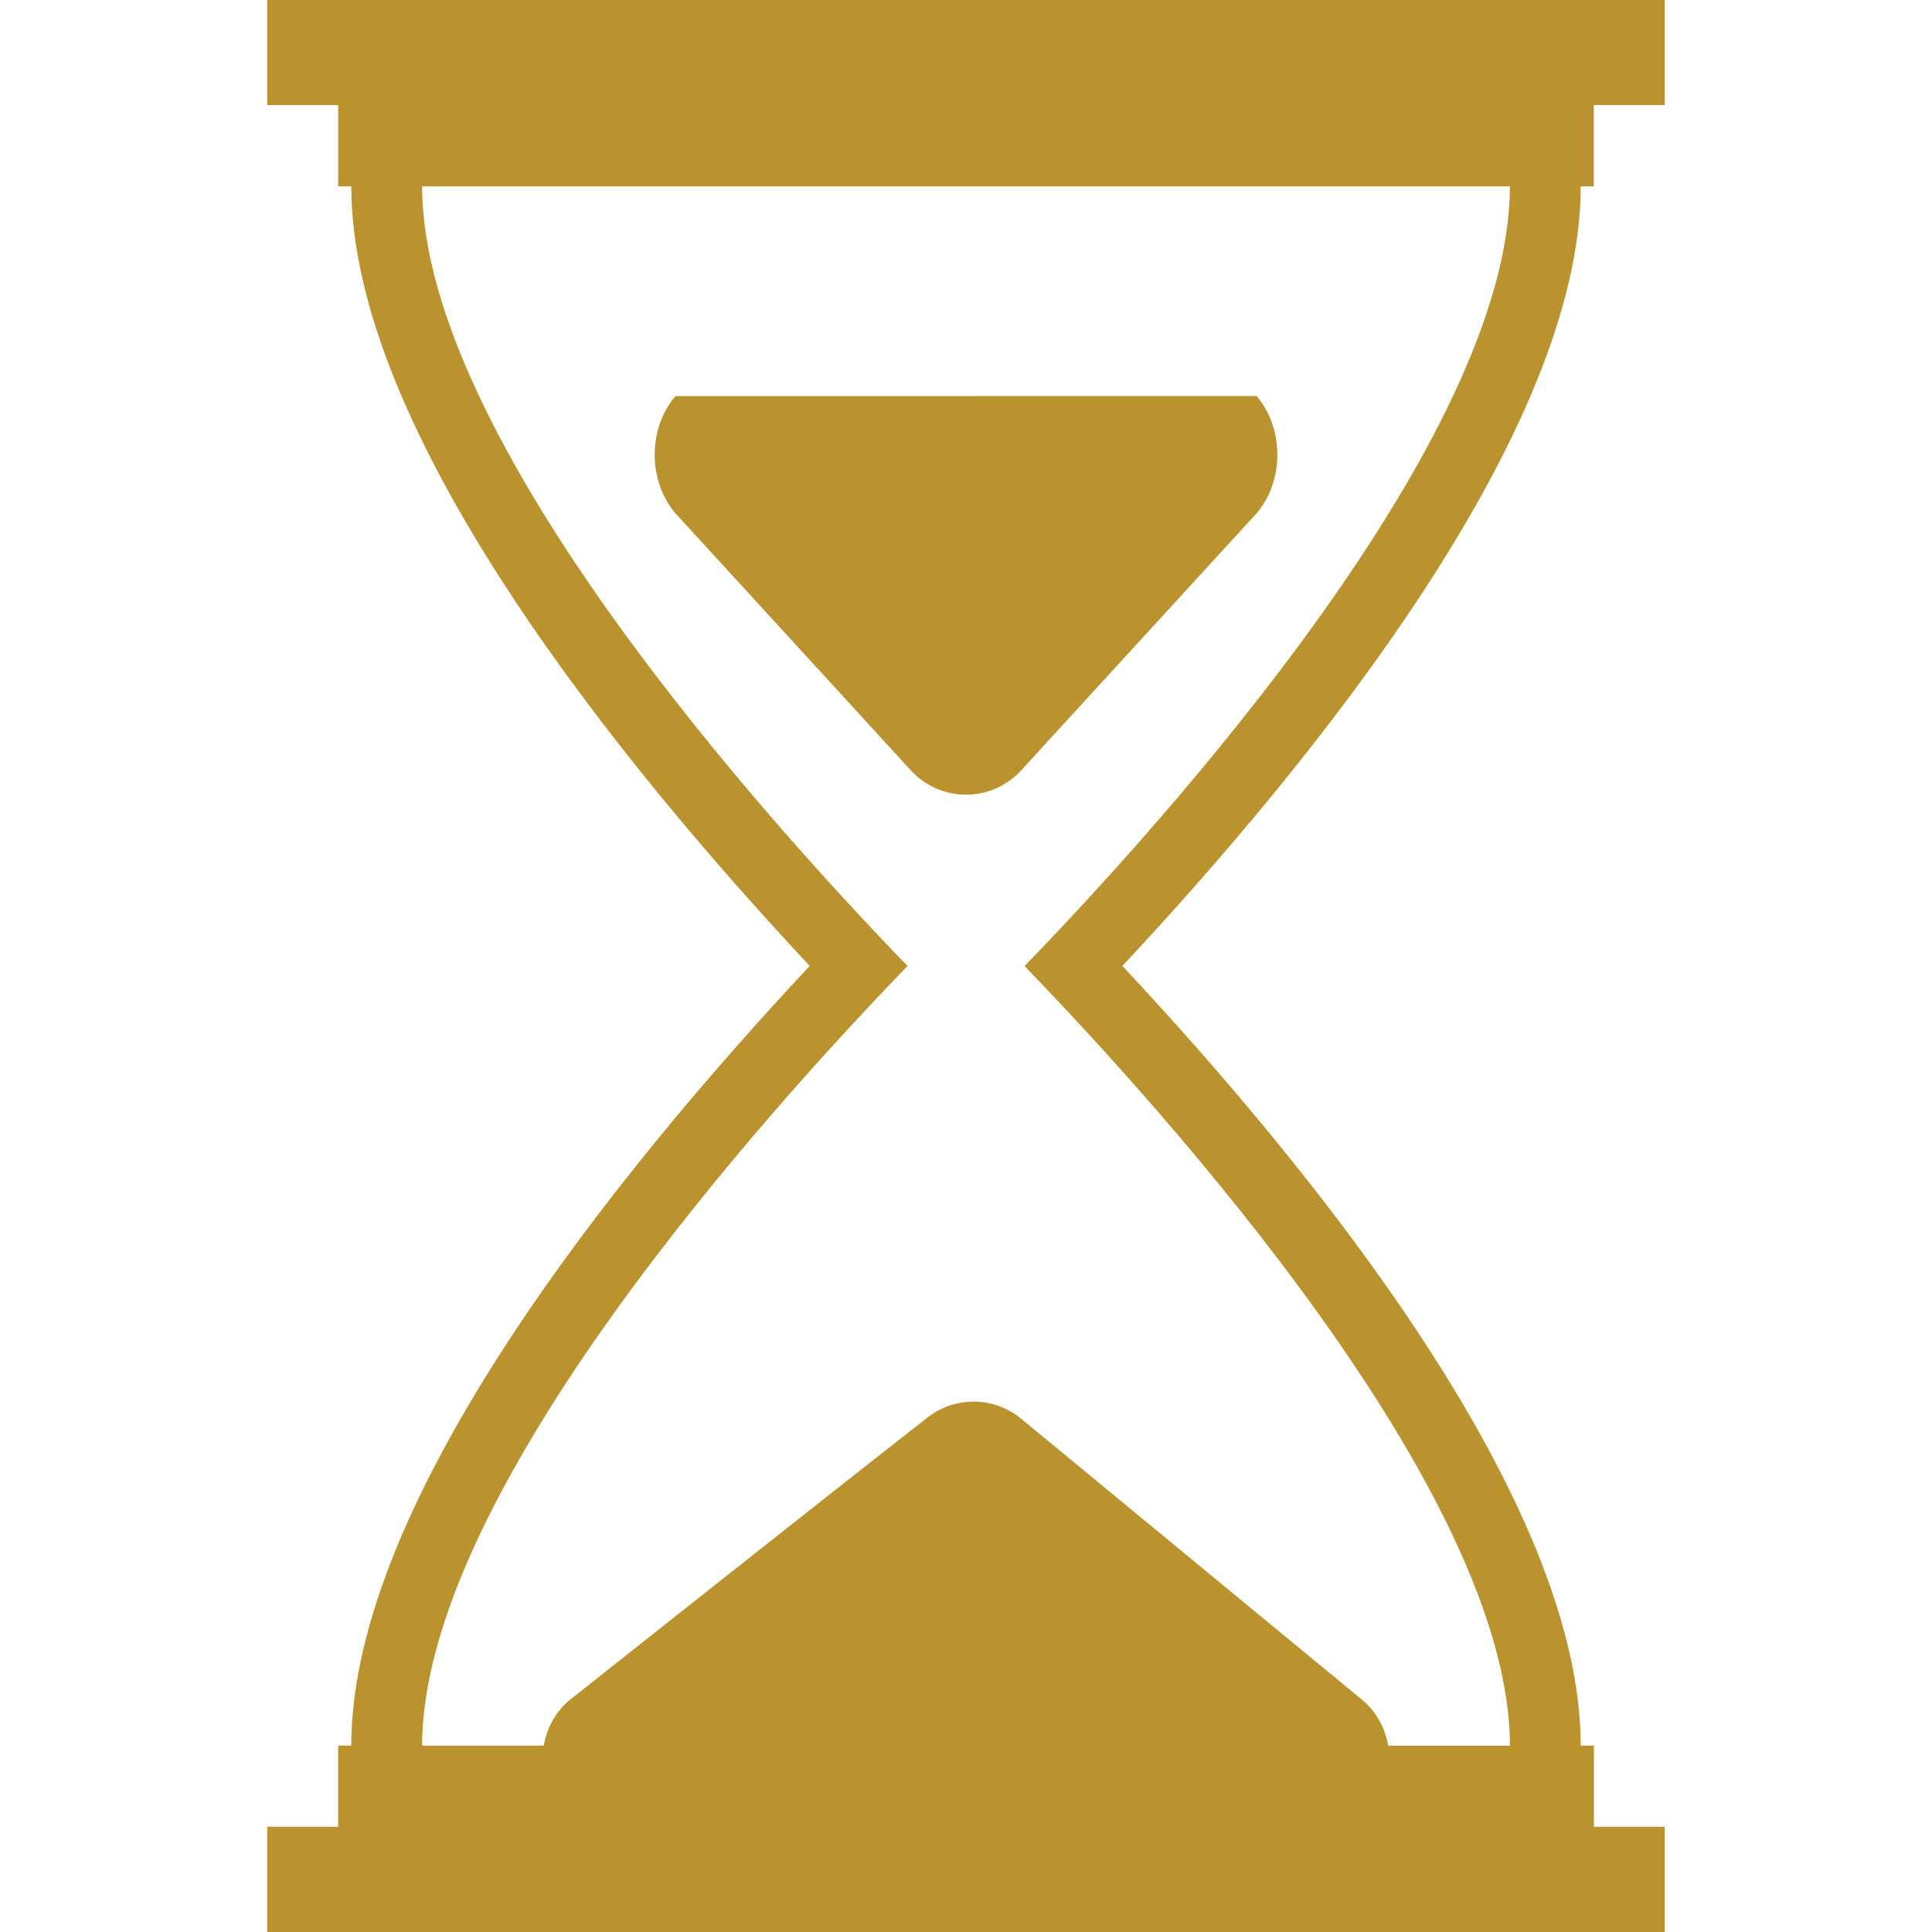
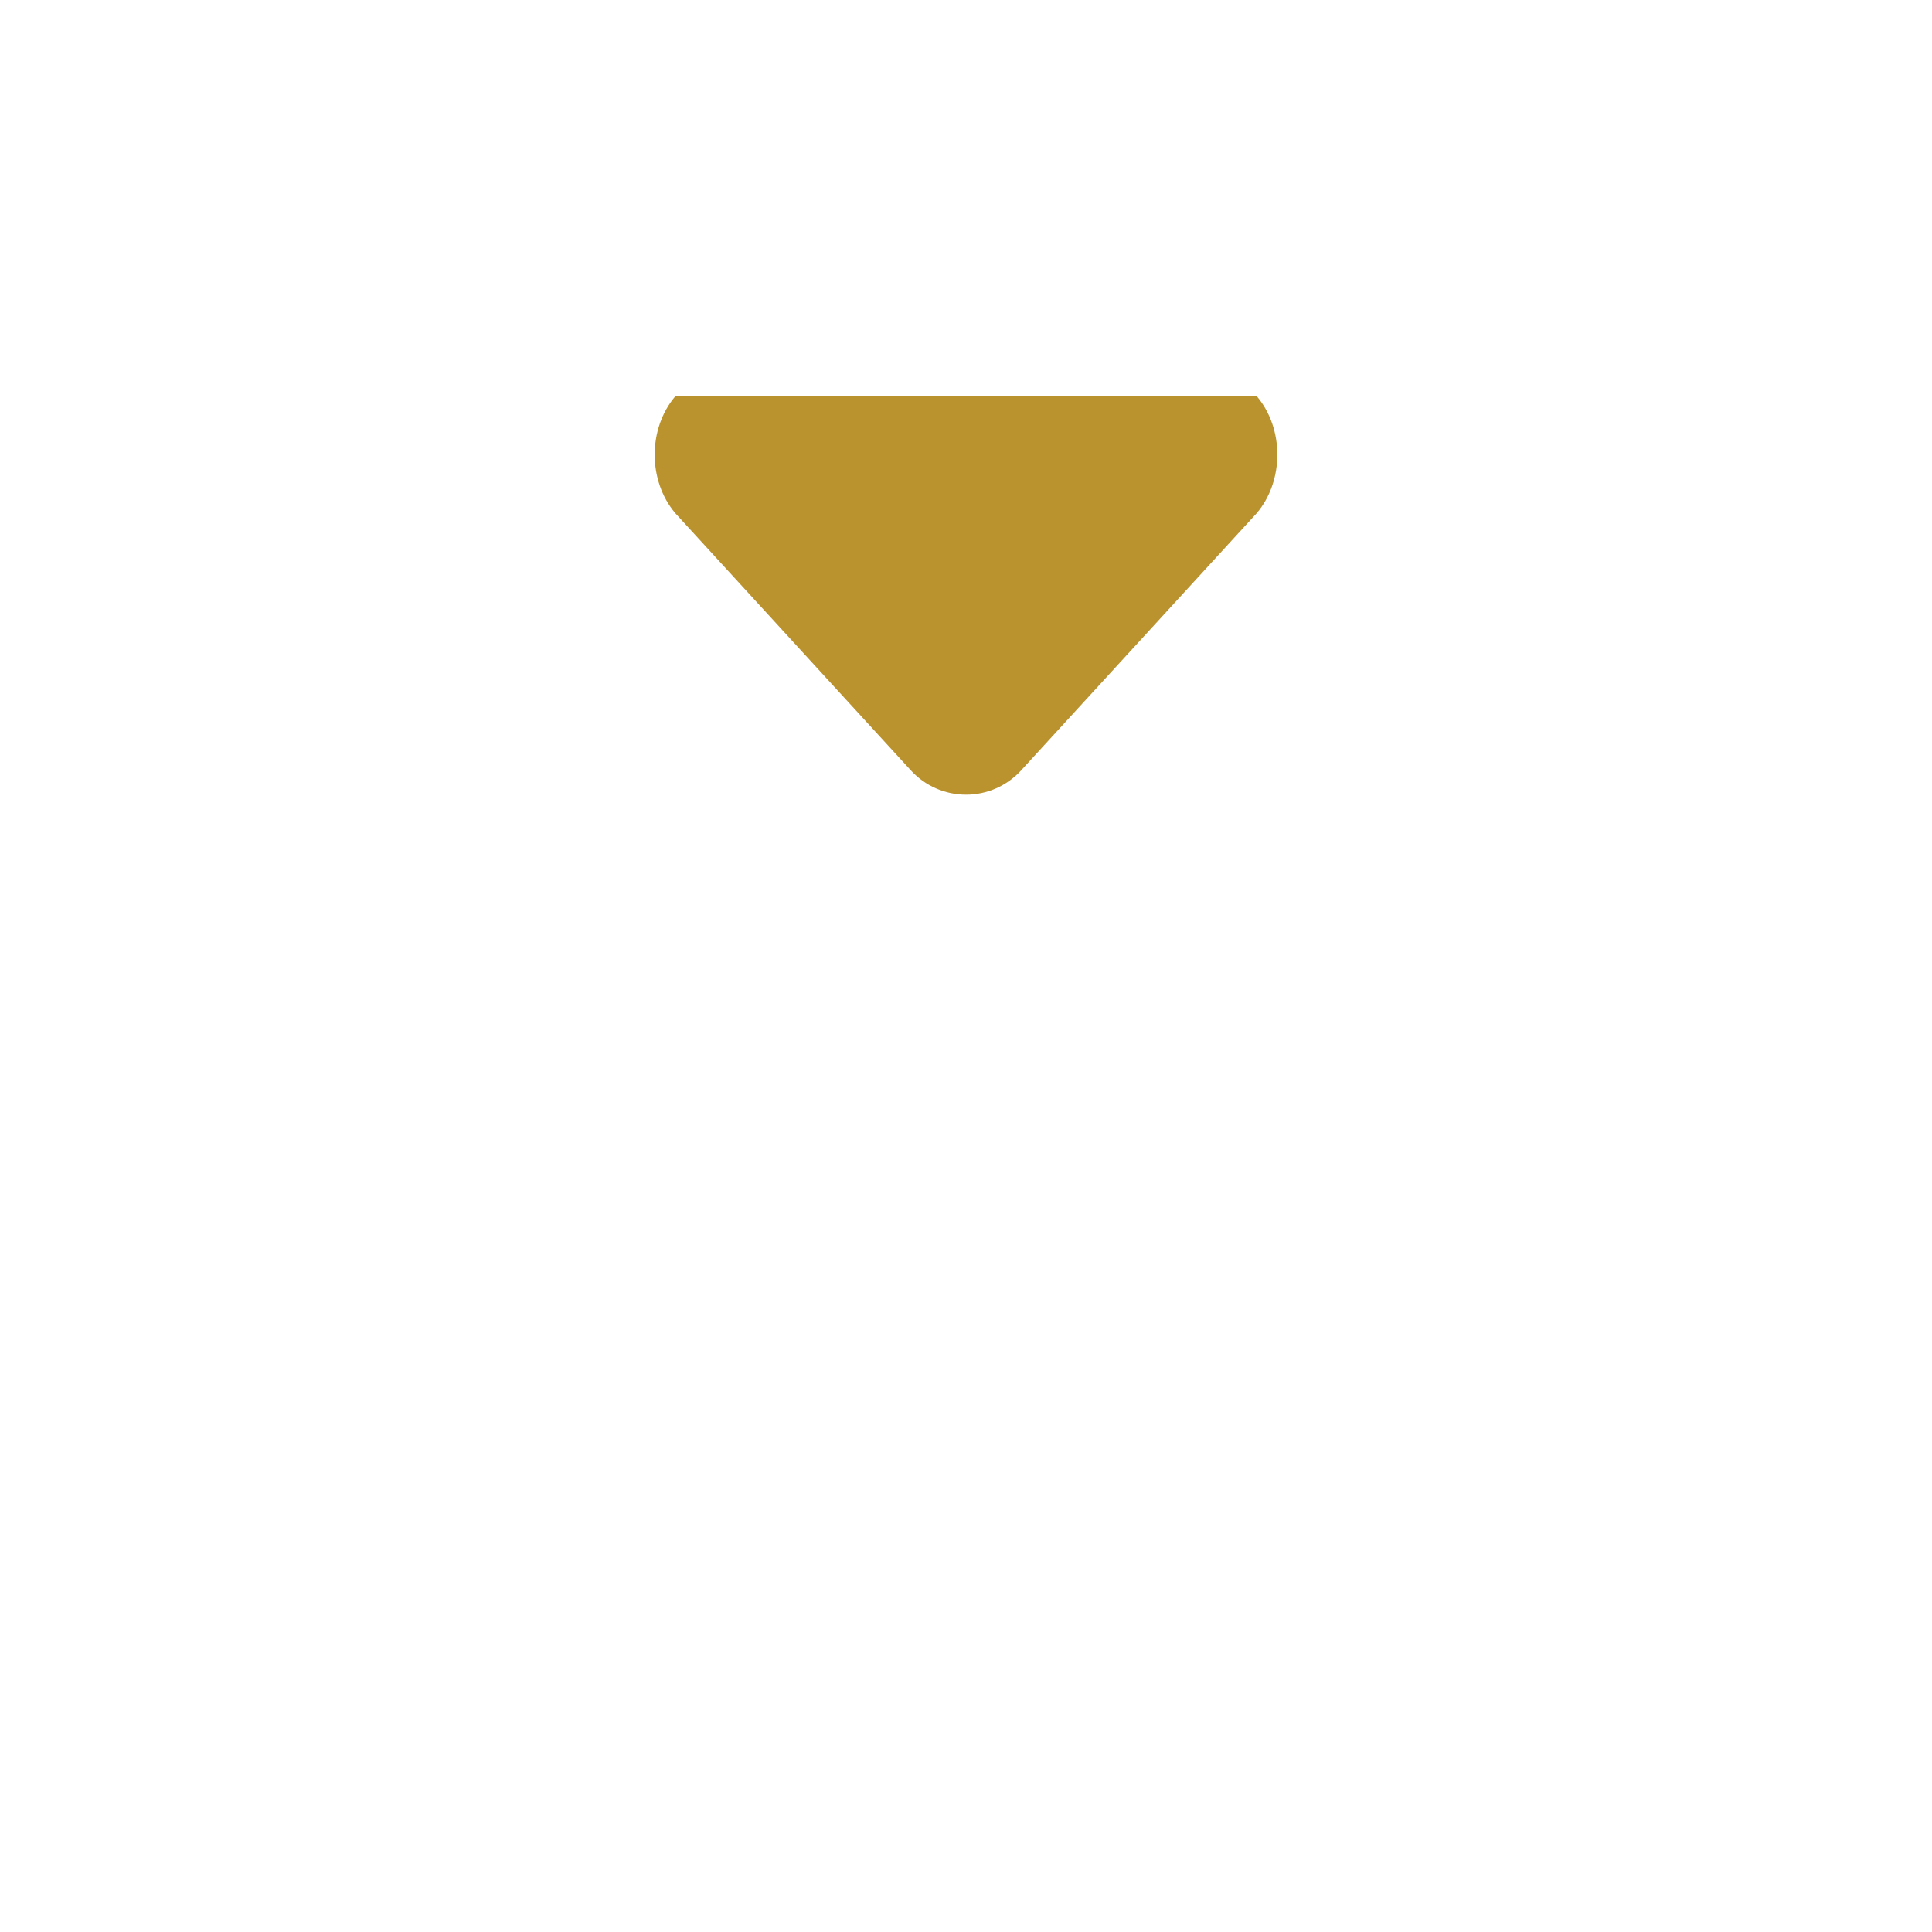
<svg xmlns="http://www.w3.org/2000/svg" version="1.1" id="Capa_1" x="0px" y="0px" viewBox="0 0 25.734 25.734" style="enable-background:new 0 0 25.734 25.734;" xml:space="preserve" width="20px" height="20px">
  <g>
    <g>
-       <path d="M21.229,2.483V1.399h0.945V0H3.56v1.399h0.945v1.083h0.174c0,3.274,3.577,7.68,6.106,10.384    c-2.529,2.704-6.106,7.108-6.106,10.385H4.504v1.081H3.56v1.402h18.614v-1.402h-0.943v-1.081h-0.176    c0-3.276-3.576-7.681-6.105-10.385c2.529-2.704,6.105-7.11,6.105-10.384h0.174V2.483z M13.647,12.868    c1.873,1.938,6.465,7.023,6.465,10.385h-1.619c-0.044-0.218-0.139-0.429-0.332-0.597l-4.561-3.76    c-0.36-0.297-0.877-0.303-1.246-0.015c-1.431,1.119-4.78,3.774-4.78,3.774c-0.194,0.168-0.289,0.379-0.333,0.597H5.623    c0-3.361,4.591-8.447,6.465-10.385c-1.874-1.936-6.465-7.024-6.465-10.384h14.488C20.112,5.844,15.52,10.932,13.647,12.868z" fill="#ba932e" />
      <path d="M8.997,5.276c-0.369,0.431-0.369,1.13,0,1.562l3.136,3.424c0.188,0.206,0.455,0.323,0.734,0.323    s0.545-0.117,0.734-0.323l3.137-3.425c0.368-0.432,0.368-1.131,0-1.562L8.997,5.276L8.997,5.276z" fill="#ba932e" />
    </g>
  </g>
  <g>
</g>
  <g>
</g>
  <g>
</g>
  <g>
</g>
  <g>
</g>
  <g>
</g>
  <g>
</g>
  <g>
</g>
  <g>
</g>
  <g>
</g>
  <g>
</g>
  <g>
</g>
  <g>
</g>
  <g>
</g>
  <g>
</g>
</svg>